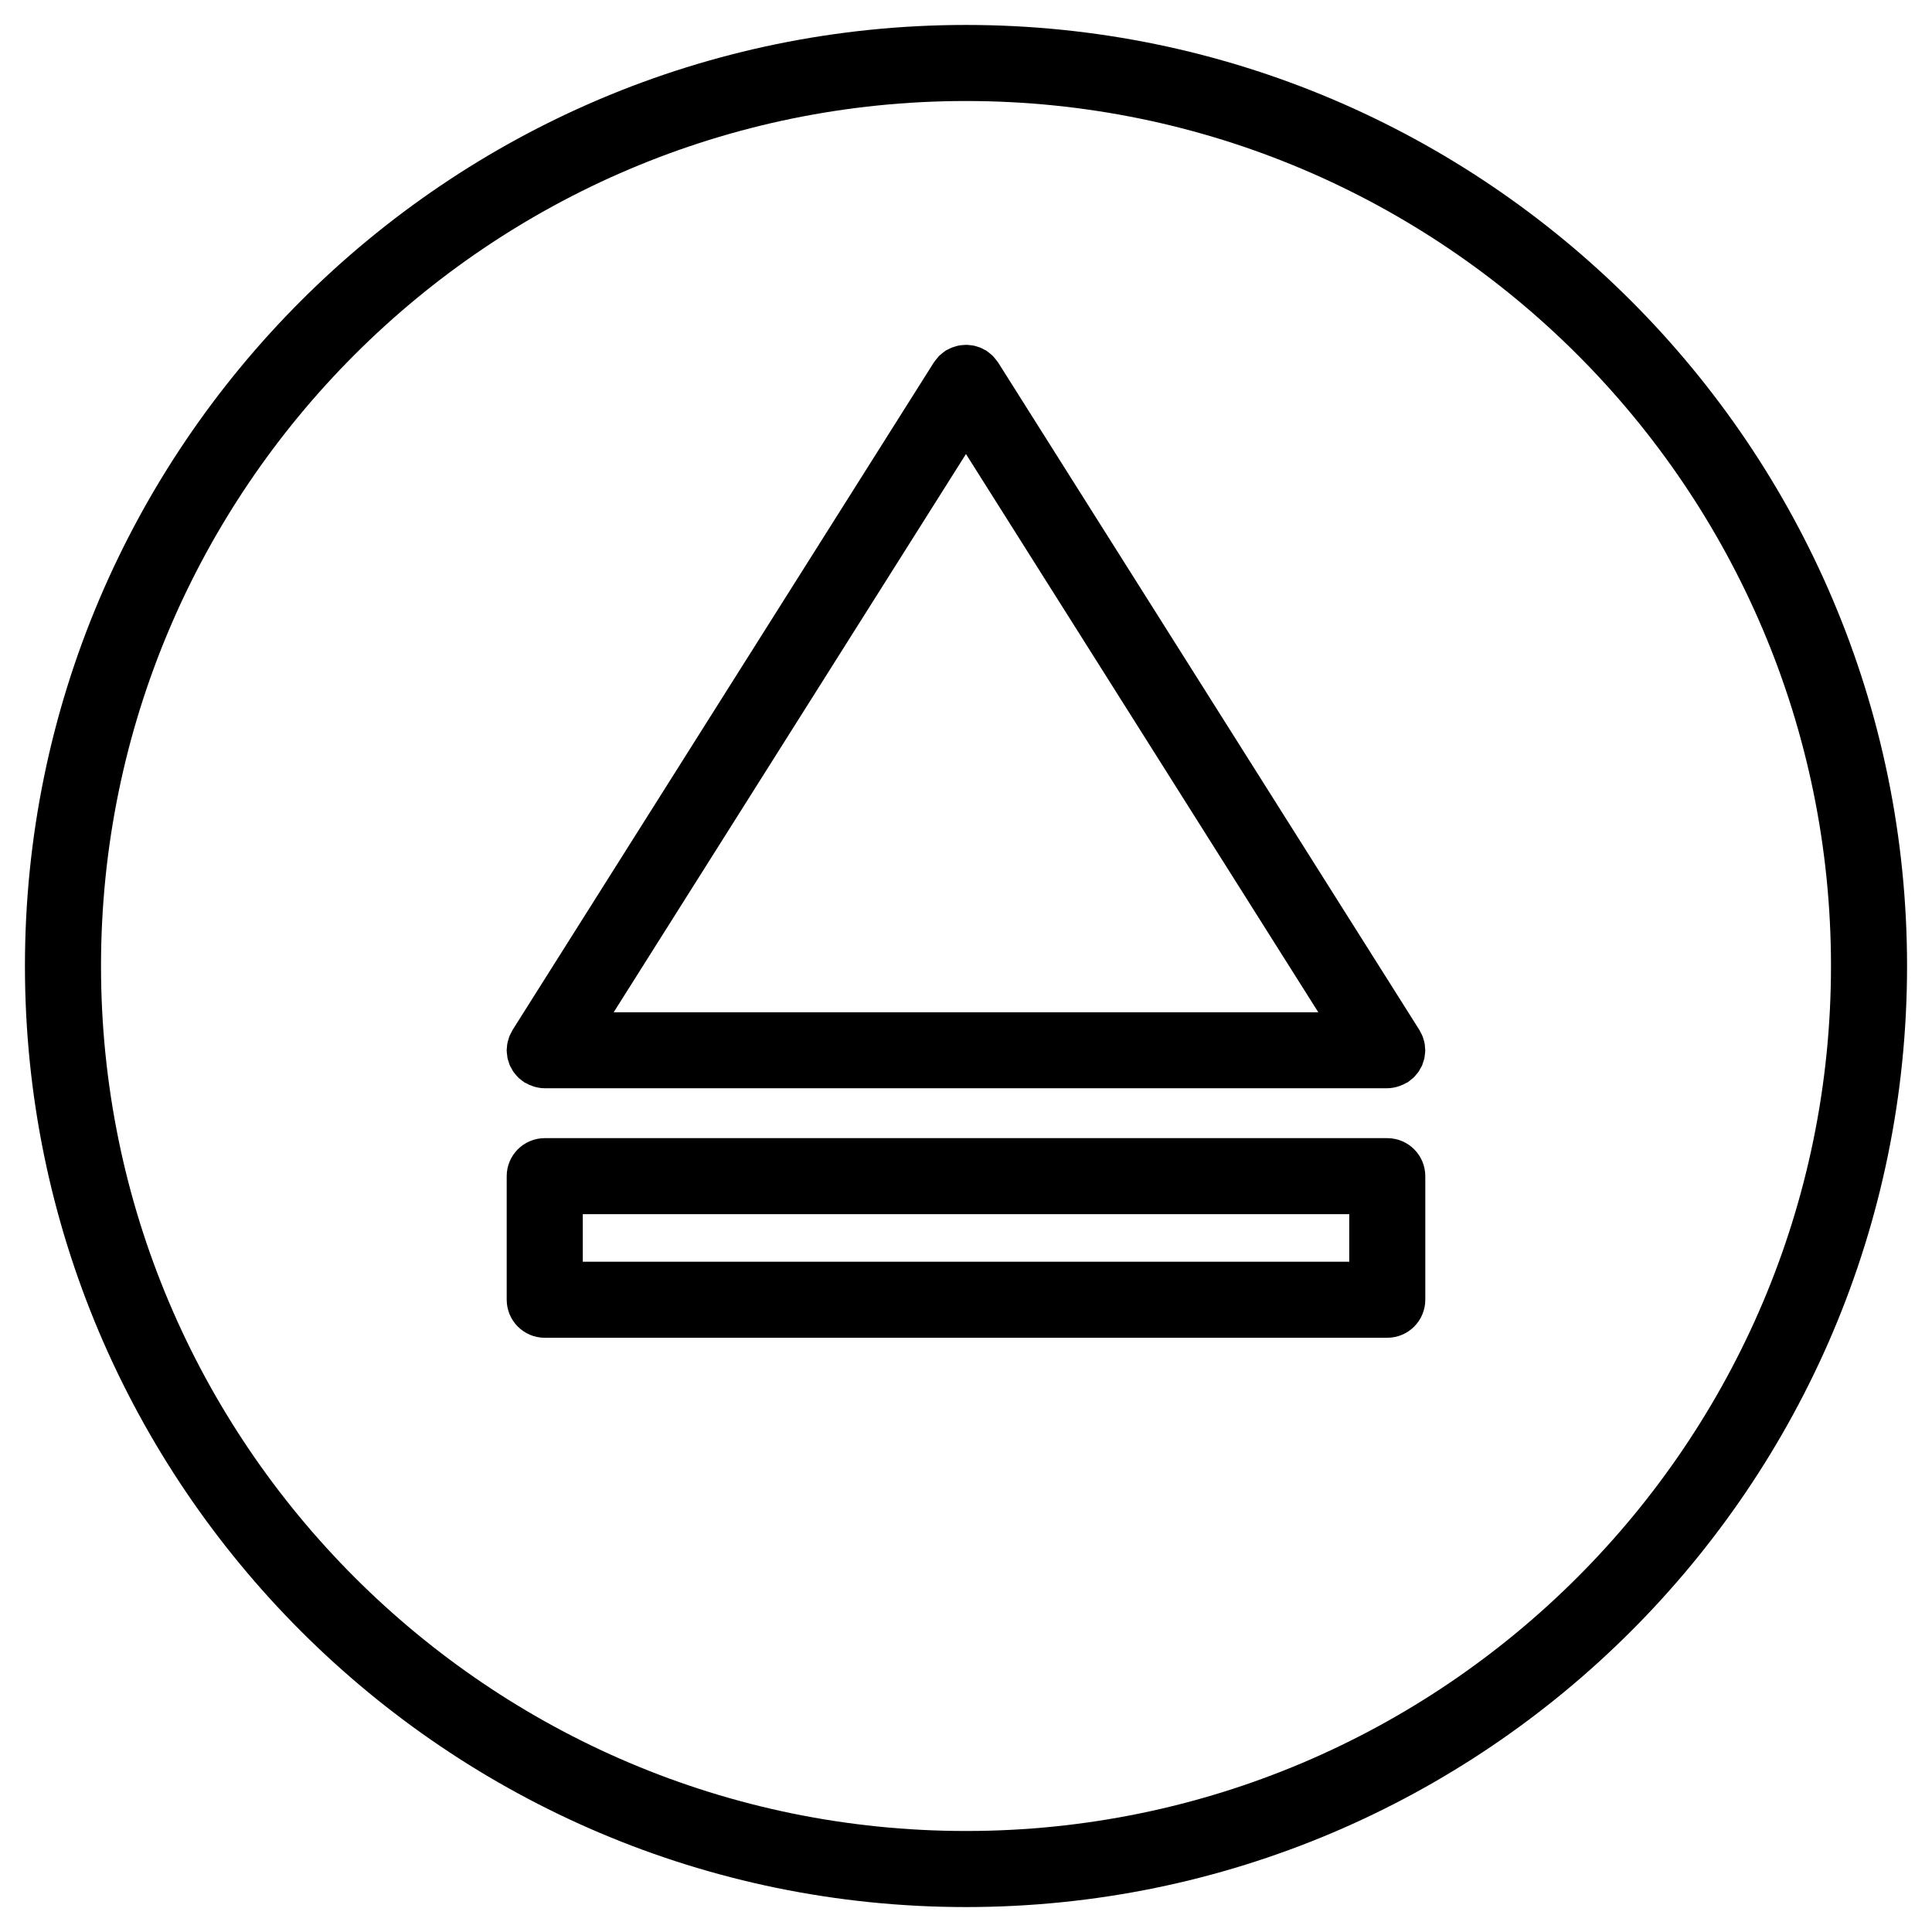
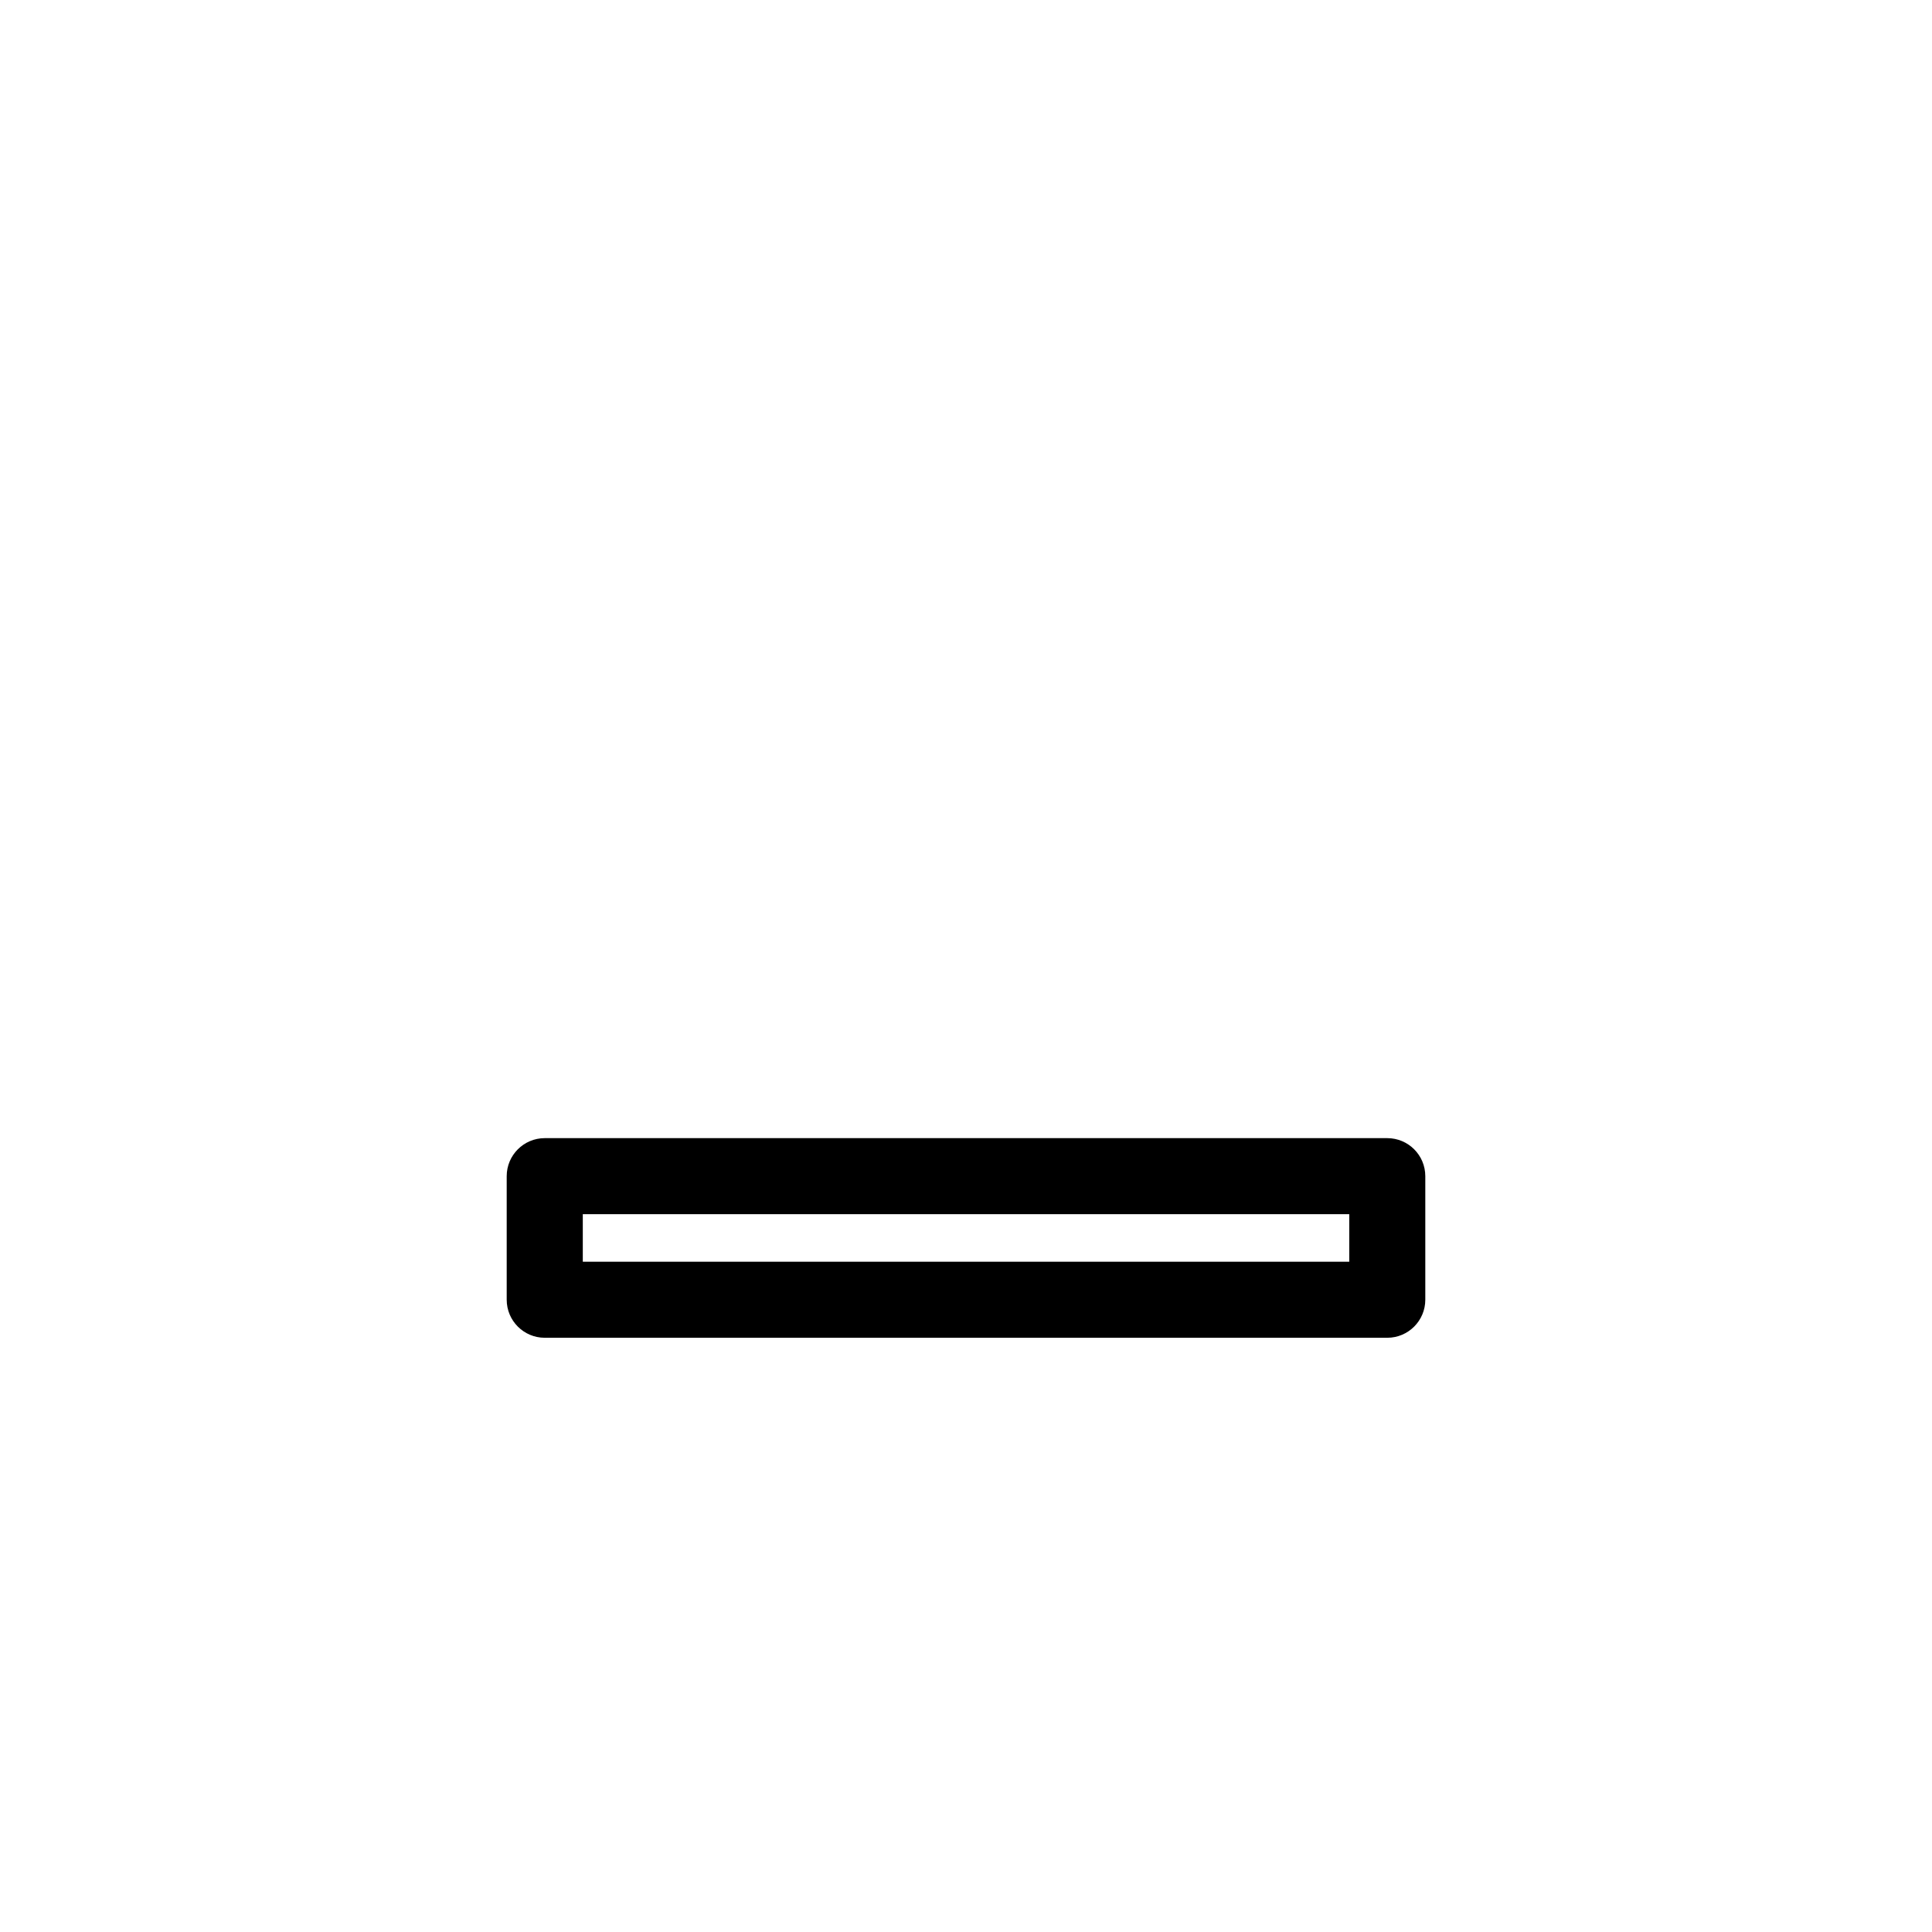
<svg xmlns="http://www.w3.org/2000/svg" fill="#000000" width="800px" height="800px" version="1.1" viewBox="144 144 512 512">
  <g>
-     <path d="m400 150.61c-137.51 0-249.39 111.88-249.39 249.39s111.88 249.39 249.39 249.39 249.39-111.88 249.39-249.39c-0.004-137.51-111.88-249.39-249.39-249.39zm0 478.62c-126.4 0-229.23-102.83-229.23-229.23 0-126.4 102.83-229.23 229.23-229.23 126.4 0 229.23 102.83 229.23 229.23 0 126.4-102.83 229.23-229.23 229.23z" />
-     <path d="m521.53 420.48c-0.059-0.312-0.156-0.605-0.242-0.906-0.098-0.324-0.176-0.656-0.309-0.973-0.141-0.359-0.328-0.691-0.516-1.023-0.105-0.207-0.18-0.422-0.312-0.625l-111.64-176.89c-0.035-0.059-0.086-0.102-0.121-0.156-0.207-0.316-0.457-0.605-0.707-0.902-0.191-0.227-0.371-0.469-0.578-0.68-0.211-0.211-0.453-0.395-0.68-0.586-0.297-0.246-0.586-0.492-0.902-0.699-0.059-0.035-0.102-0.086-0.156-0.121-0.18-0.117-0.379-0.18-0.562-0.281-0.336-0.188-0.672-0.367-1.027-0.516-0.289-0.117-0.586-0.203-0.875-0.289-0.324-0.102-0.645-0.203-0.984-0.262-0.312-0.059-0.621-0.09-0.934-0.117-0.336-0.035-0.672-0.066-1.012-0.066-0.301 0-0.594 0.031-0.891 0.059-0.352 0.031-0.695 0.066-1.047 0.133-0.301 0.059-0.59 0.152-0.883 0.238-0.328 0.098-0.648 0.191-0.969 0.316-0.328 0.133-0.641 0.309-0.953 0.473-0.207 0.109-0.418 0.18-0.621 0.309-0.059 0.039-0.105 0.098-0.172 0.133-0.309 0.203-0.586 0.441-0.867 0.68-0.238 0.195-0.484 0.383-0.699 0.594-0.215 0.215-0.391 0.465-0.586 0.699-0.238 0.289-0.484 0.57-0.684 0.875-0.039 0.059-0.09 0.105-0.133 0.168l-111.63 176.89c-0.125 0.195-0.195 0.414-0.309 0.613-0.188 0.336-0.371 0.68-0.52 1.039-0.121 0.312-0.203 0.621-0.293 0.938-0.09 0.316-0.195 0.625-0.258 0.945-0.07 0.387-0.09 0.77-0.117 1.16-0.016 0.227-0.07 0.449-0.07 0.68 0 0.051 0.016 0.098 0.016 0.141 0.004 0.395 0.066 0.781 0.117 1.176 0.035 0.273 0.047 0.551 0.105 0.816 0.07 0.316 0.191 0.629 0.293 0.941 0.102 0.312 0.176 0.629 0.301 0.922 0.125 0.297 0.309 0.57 0.465 0.852s0.289 0.574 0.469 0.836c0.18 0.266 0.406 0.504 0.613 0.746 0.211 0.258 0.406 0.523 0.641 0.75 0.195 0.188 0.422 0.348 0.637 0.523 0.301 0.25 0.594 0.508 0.926 0.727 0.039 0.023 0.074 0.066 0.117 0.09 0.09 0.059 0.195 0.074 0.289 0.125 0.625 0.367 1.285 0.66 1.984 0.891 0.211 0.07 0.414 0.137 0.625 0.191 0.785 0.203 1.598 0.336 2.445 0.336 0.004 0 0.016 0.004 0.023 0.004h0.004 0.004 223.29c0.012 0 0.016-0.004 0.023-0.004 0.848 0 1.656-0.137 2.438-0.336 0.215-0.055 0.422-0.125 0.637-0.195 0.699-0.227 1.359-0.52 1.984-0.887 0.09-0.055 0.191-0.07 0.289-0.125 0.047-0.023 0.074-0.066 0.109-0.09 0.328-0.211 0.621-0.469 0.918-0.719 0.215-0.176 0.453-0.336 0.656-0.535 0.227-0.223 0.414-0.484 0.621-0.727 0.215-0.258 0.449-0.504 0.637-0.77 0.168-0.246 0.293-0.523 0.438-0.781 0.168-0.301 0.359-0.594 0.5-0.91 0.109-0.273 0.18-0.559 0.277-0.84 0.109-0.336 0.242-0.676 0.316-1.023 0.055-0.246 0.066-0.504 0.102-0.75 0.055-0.414 0.117-0.82 0.121-1.238 0-0.047 0.016-0.09 0.016-0.133 0-0.215-0.051-0.418-0.066-0.637-0.016-0.402-0.043-0.809-0.117-1.219zm-121.54-156.16 93.371 147.94-186.73 0.004z" />
    <path d="m511.64 445.62h-223.28c-5.562 0-10.078 4.516-10.078 10.078v32.746c0 5.562 4.516 10.078 10.078 10.078h223.28c5.562 0 10.078-4.516 10.078-10.078v-32.746c0-5.57-4.512-10.078-10.078-10.078zm-10.074 32.746h-203.12v-12.594h203.12z" />
  </g>
</svg>